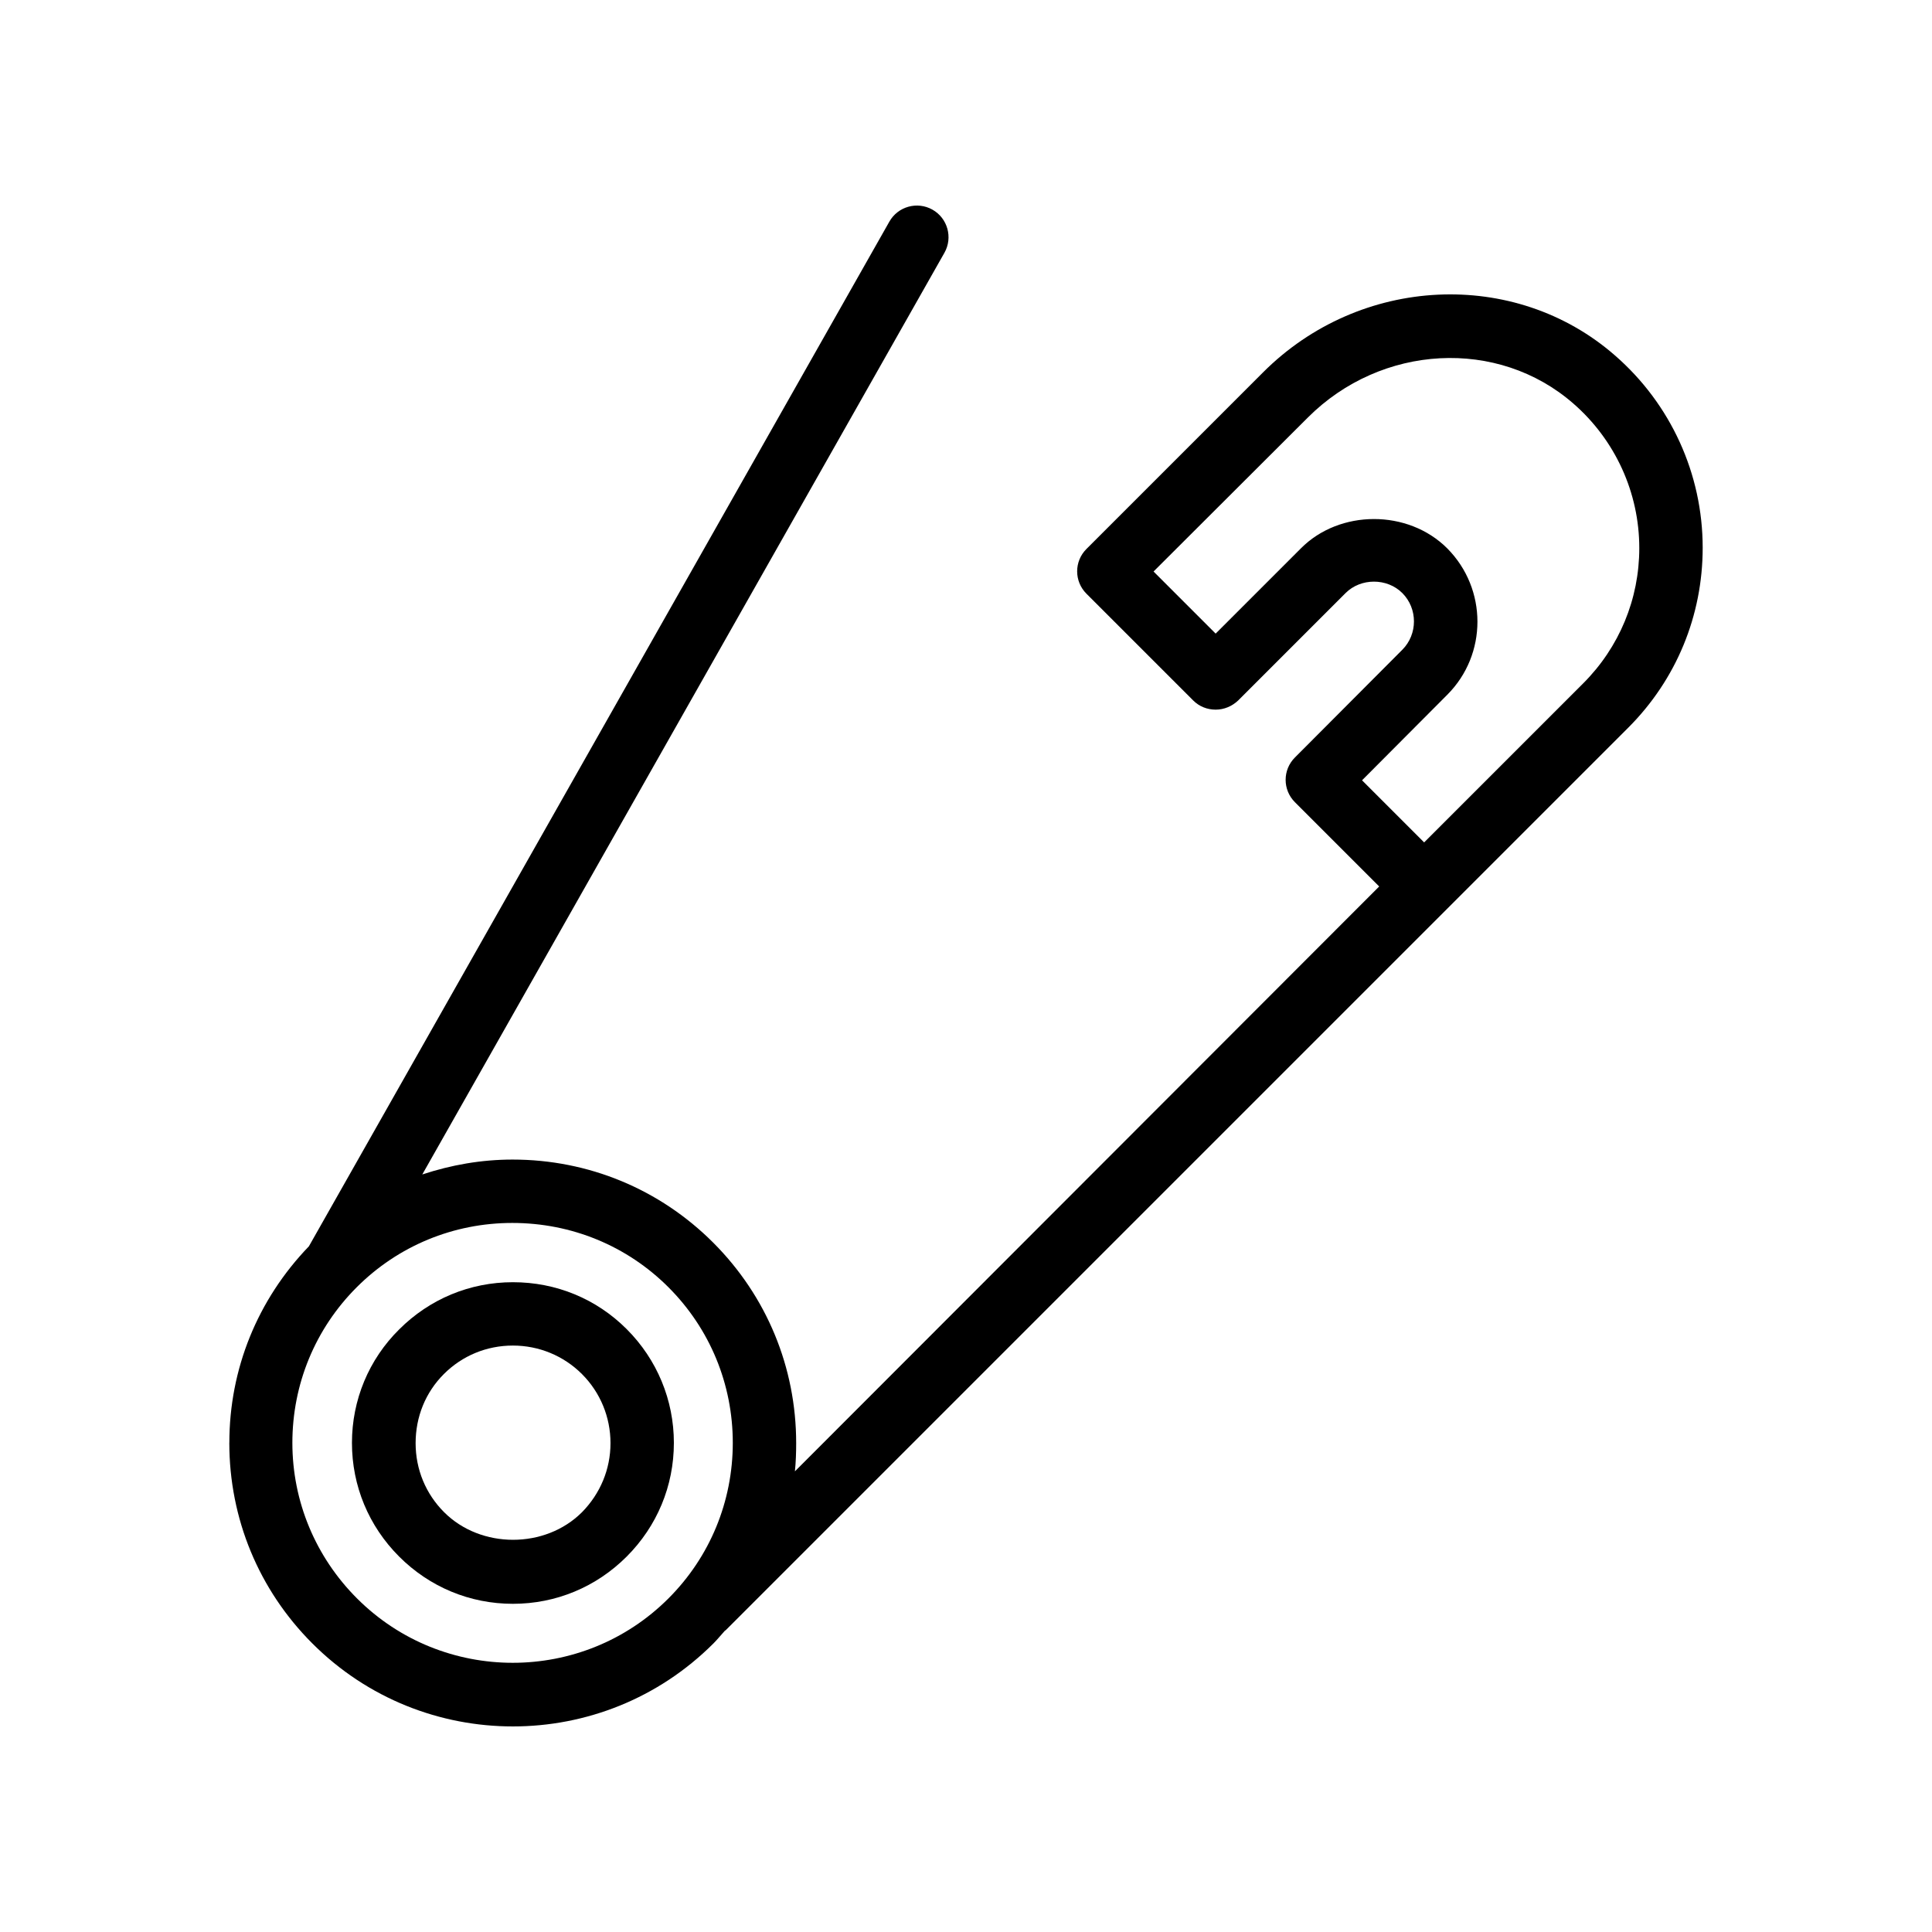
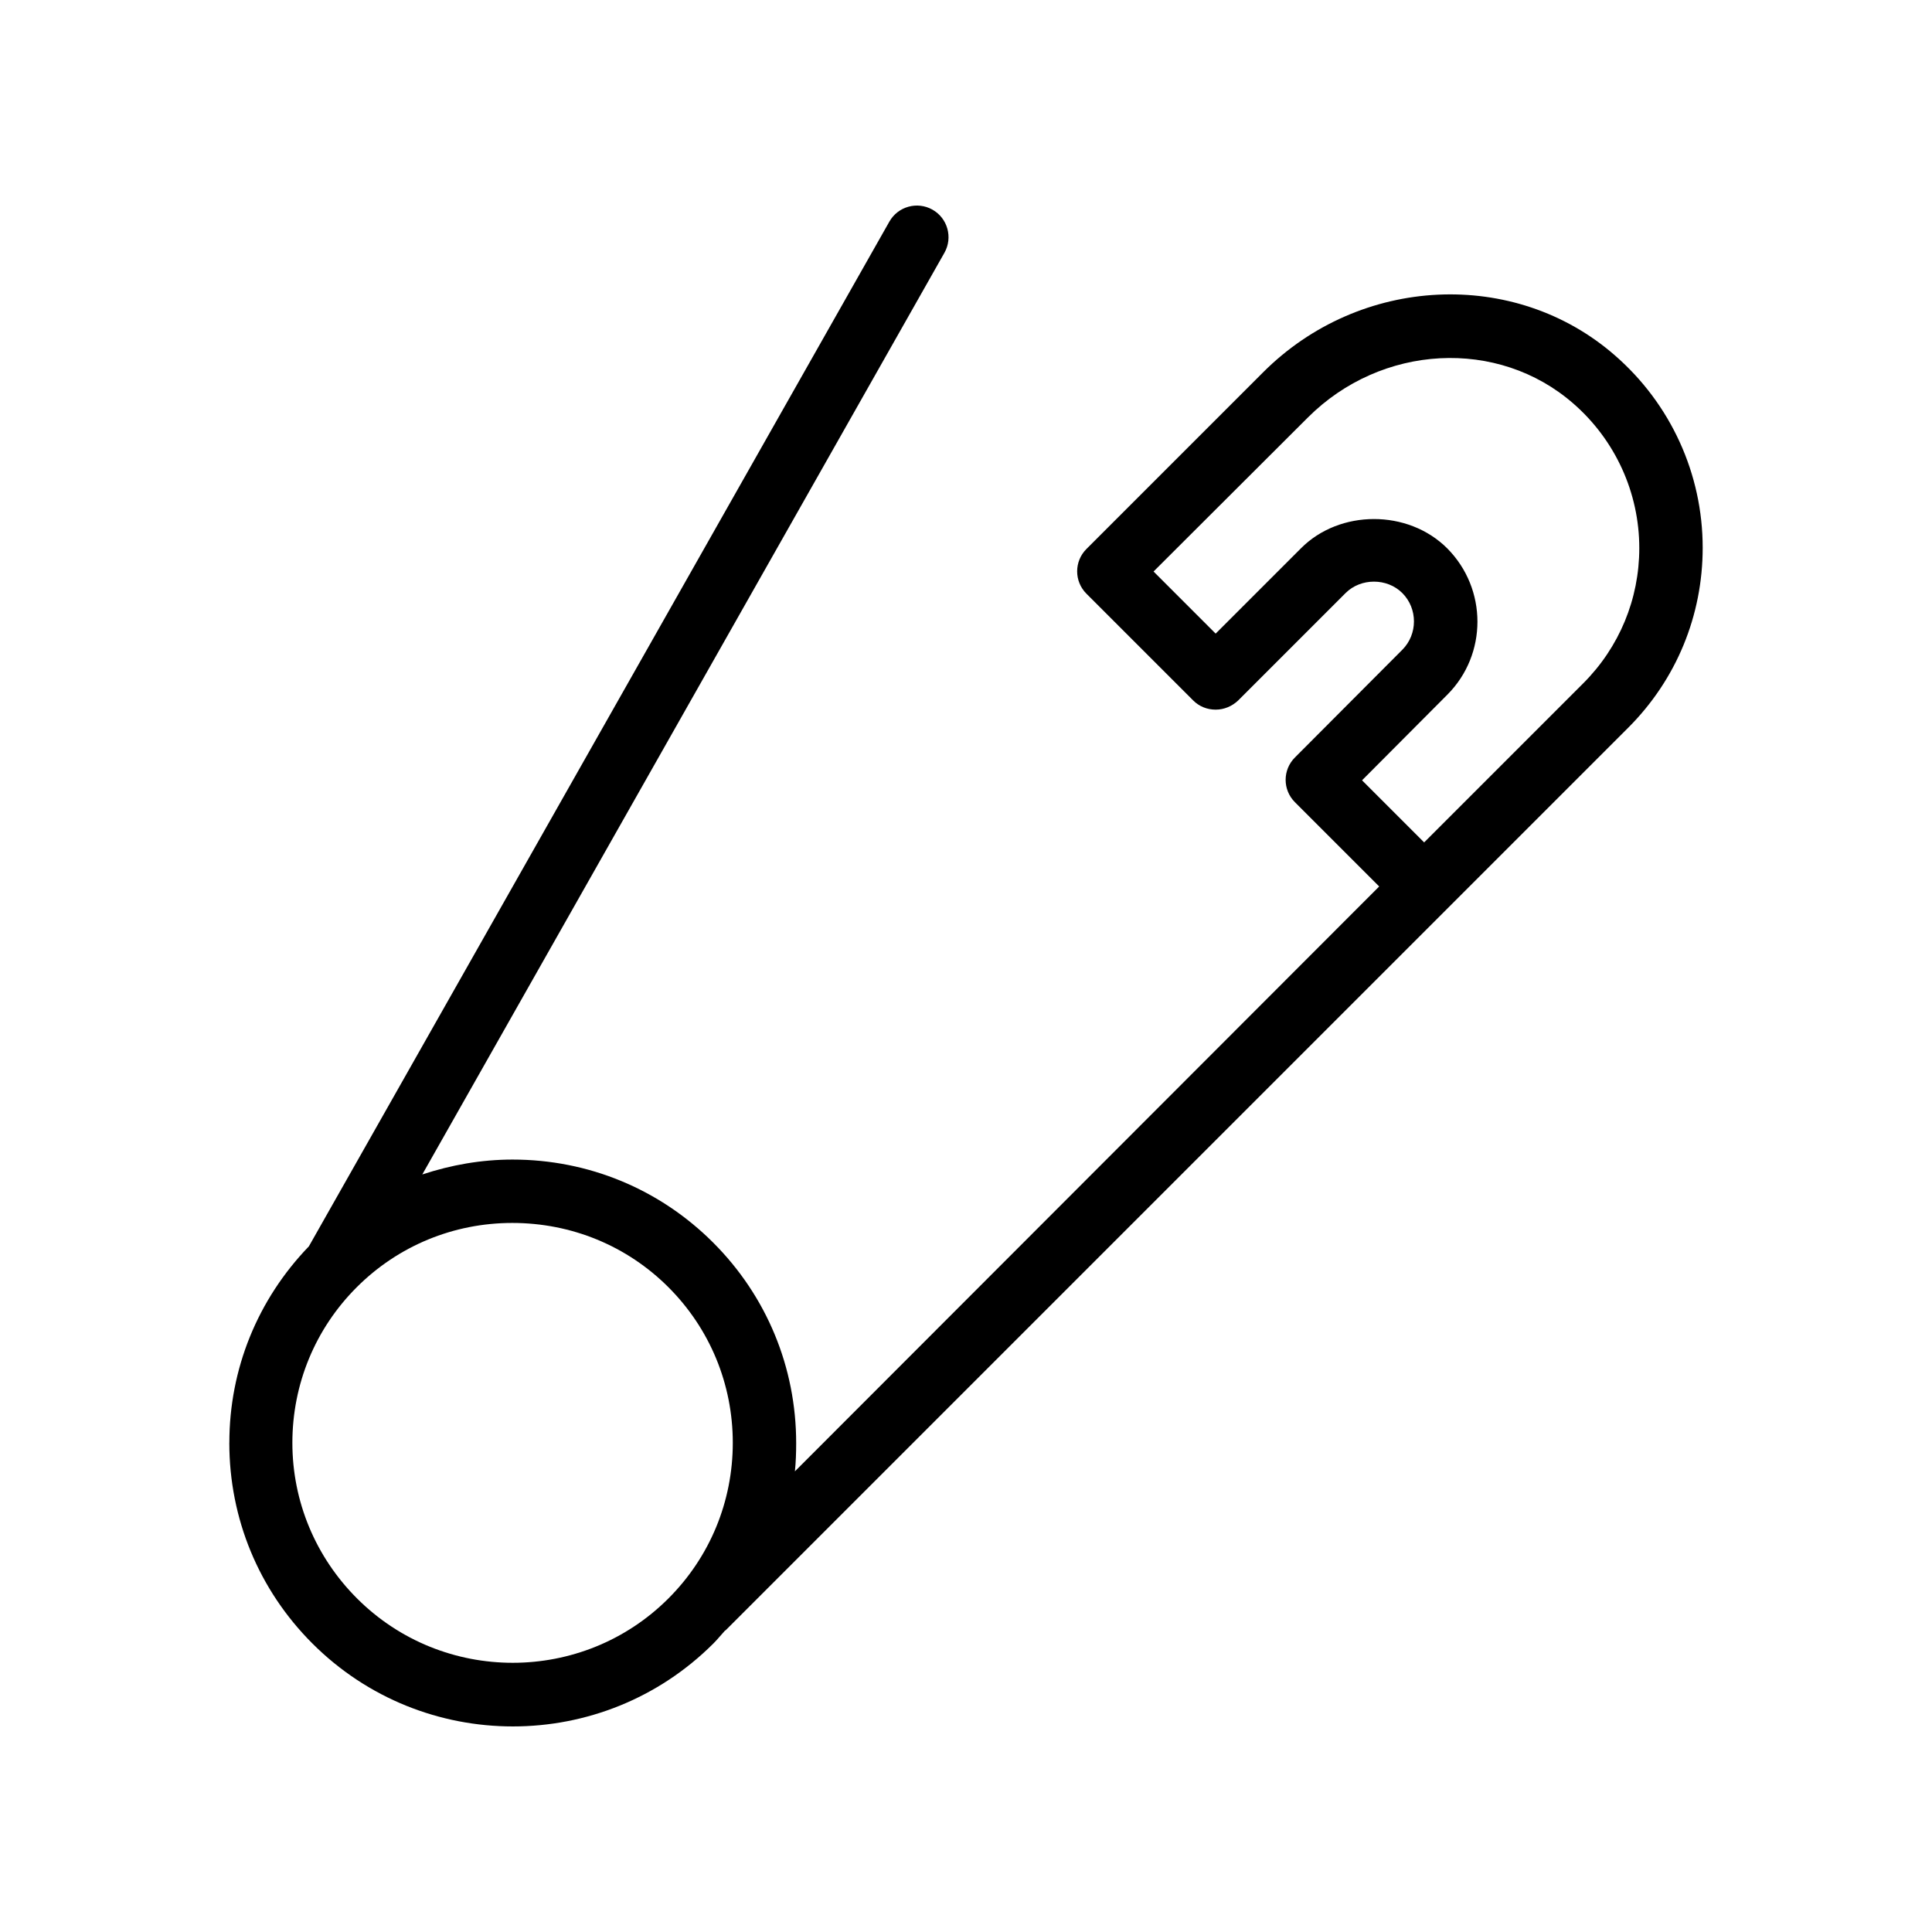
<svg xmlns="http://www.w3.org/2000/svg" fill="#000000" width="800px" height="800px" version="1.1" viewBox="144 144 512 512">
  <g>
    <path d="m204.77 526.37c0 20.07 7.809 38.961 22 53.152 14.691 14.695 33.922 22 53.152 22s38.457-7.305 53.152-22c1.09-1.09 2.016-2.266 3.023-3.359 0.082-0.082 0.082-0.082 0.168-0.082l239.23-239.23c12.762-12.762 19.734-29.727 19.734-47.695 0-19.566-8.48-38.121-23.258-50.969-26.535-23.176-67.594-21.242-93.289 4.535l-46.77 46.77c-3.273 3.273-3.273 8.566 0 11.84l28.297 28.297c1.594 1.594 3.695 2.434 5.961 2.434s4.367-0.922 5.961-2.434l28.465-28.465c4.031-4.031 11-4.031 15.031 0 4.113 4.113 4.113 10.914 0 15.031l-28.465 28.551c-3.273 3.273-3.273 8.566 0 11.84l22.336 22.336-154.84 155c0.25-2.434 0.336-4.953 0.336-7.473 0-20.07-7.809-38.961-22-53.152-14.191-14.191-33.082-22-53.152-22-8.312 0-16.289 1.426-23.93 3.945l138.38-244.27c2.266-4.031 0.84-9.152-3.191-11.418s-9.152-0.84-11.418 3.191l-153.83 271.55c-13.602 14.109-21.074 32.496-21.074 52.062zm322.77-198.25c10.664-10.664 10.664-28.047 0-38.793-10.41-10.41-28.551-10.328-38.793 0l-22.586 22.586-16.457-16.457 40.891-40.809c19.48-19.48 50.383-21.16 70.367-3.695 11.082 9.656 17.465 23.594 17.465 38.289 0 13.52-5.289 26.281-14.863 35.855l-42.152 42.152-16.457-16.457zm-206.39 157.02c11 11 17.047 25.695 17.047 41.227 0 15.535-6.047 30.23-17.047 41.227-22.754 22.754-59.785 22.754-82.539 0-11-11-17.129-25.695-17.129-41.227 0-15.535 6.047-30.23 17.047-41.227 11-11 25.695-17.047 41.227-17.047 15.699 0.004 30.395 6.047 41.395 17.047z" />
-     <path d="m237.27 526.37c0 11.418 4.449 22.082 12.512 30.145s18.727 12.512 30.145 12.512 22.082-4.449 30.145-12.512 12.512-18.727 12.512-30.145c0-11.336-4.449-22.082-12.512-30.145s-18.727-12.426-30.145-12.426-22.082 4.449-30.145 12.512c-8.062 7.973-12.512 18.723-12.512 30.059zm24.348-18.223c4.871-4.871 11.336-7.559 18.305-7.559 6.887 0 13.434 2.688 18.305 7.559 4.871 4.871 7.559 11.418 7.559 18.305s-2.688 13.352-7.559 18.305c-9.742 9.742-26.785 9.742-36.527 0-4.871-4.871-7.559-11.336-7.559-18.305 0.004-6.969 2.609-13.434 7.477-18.305z" />
  </g>
</svg>